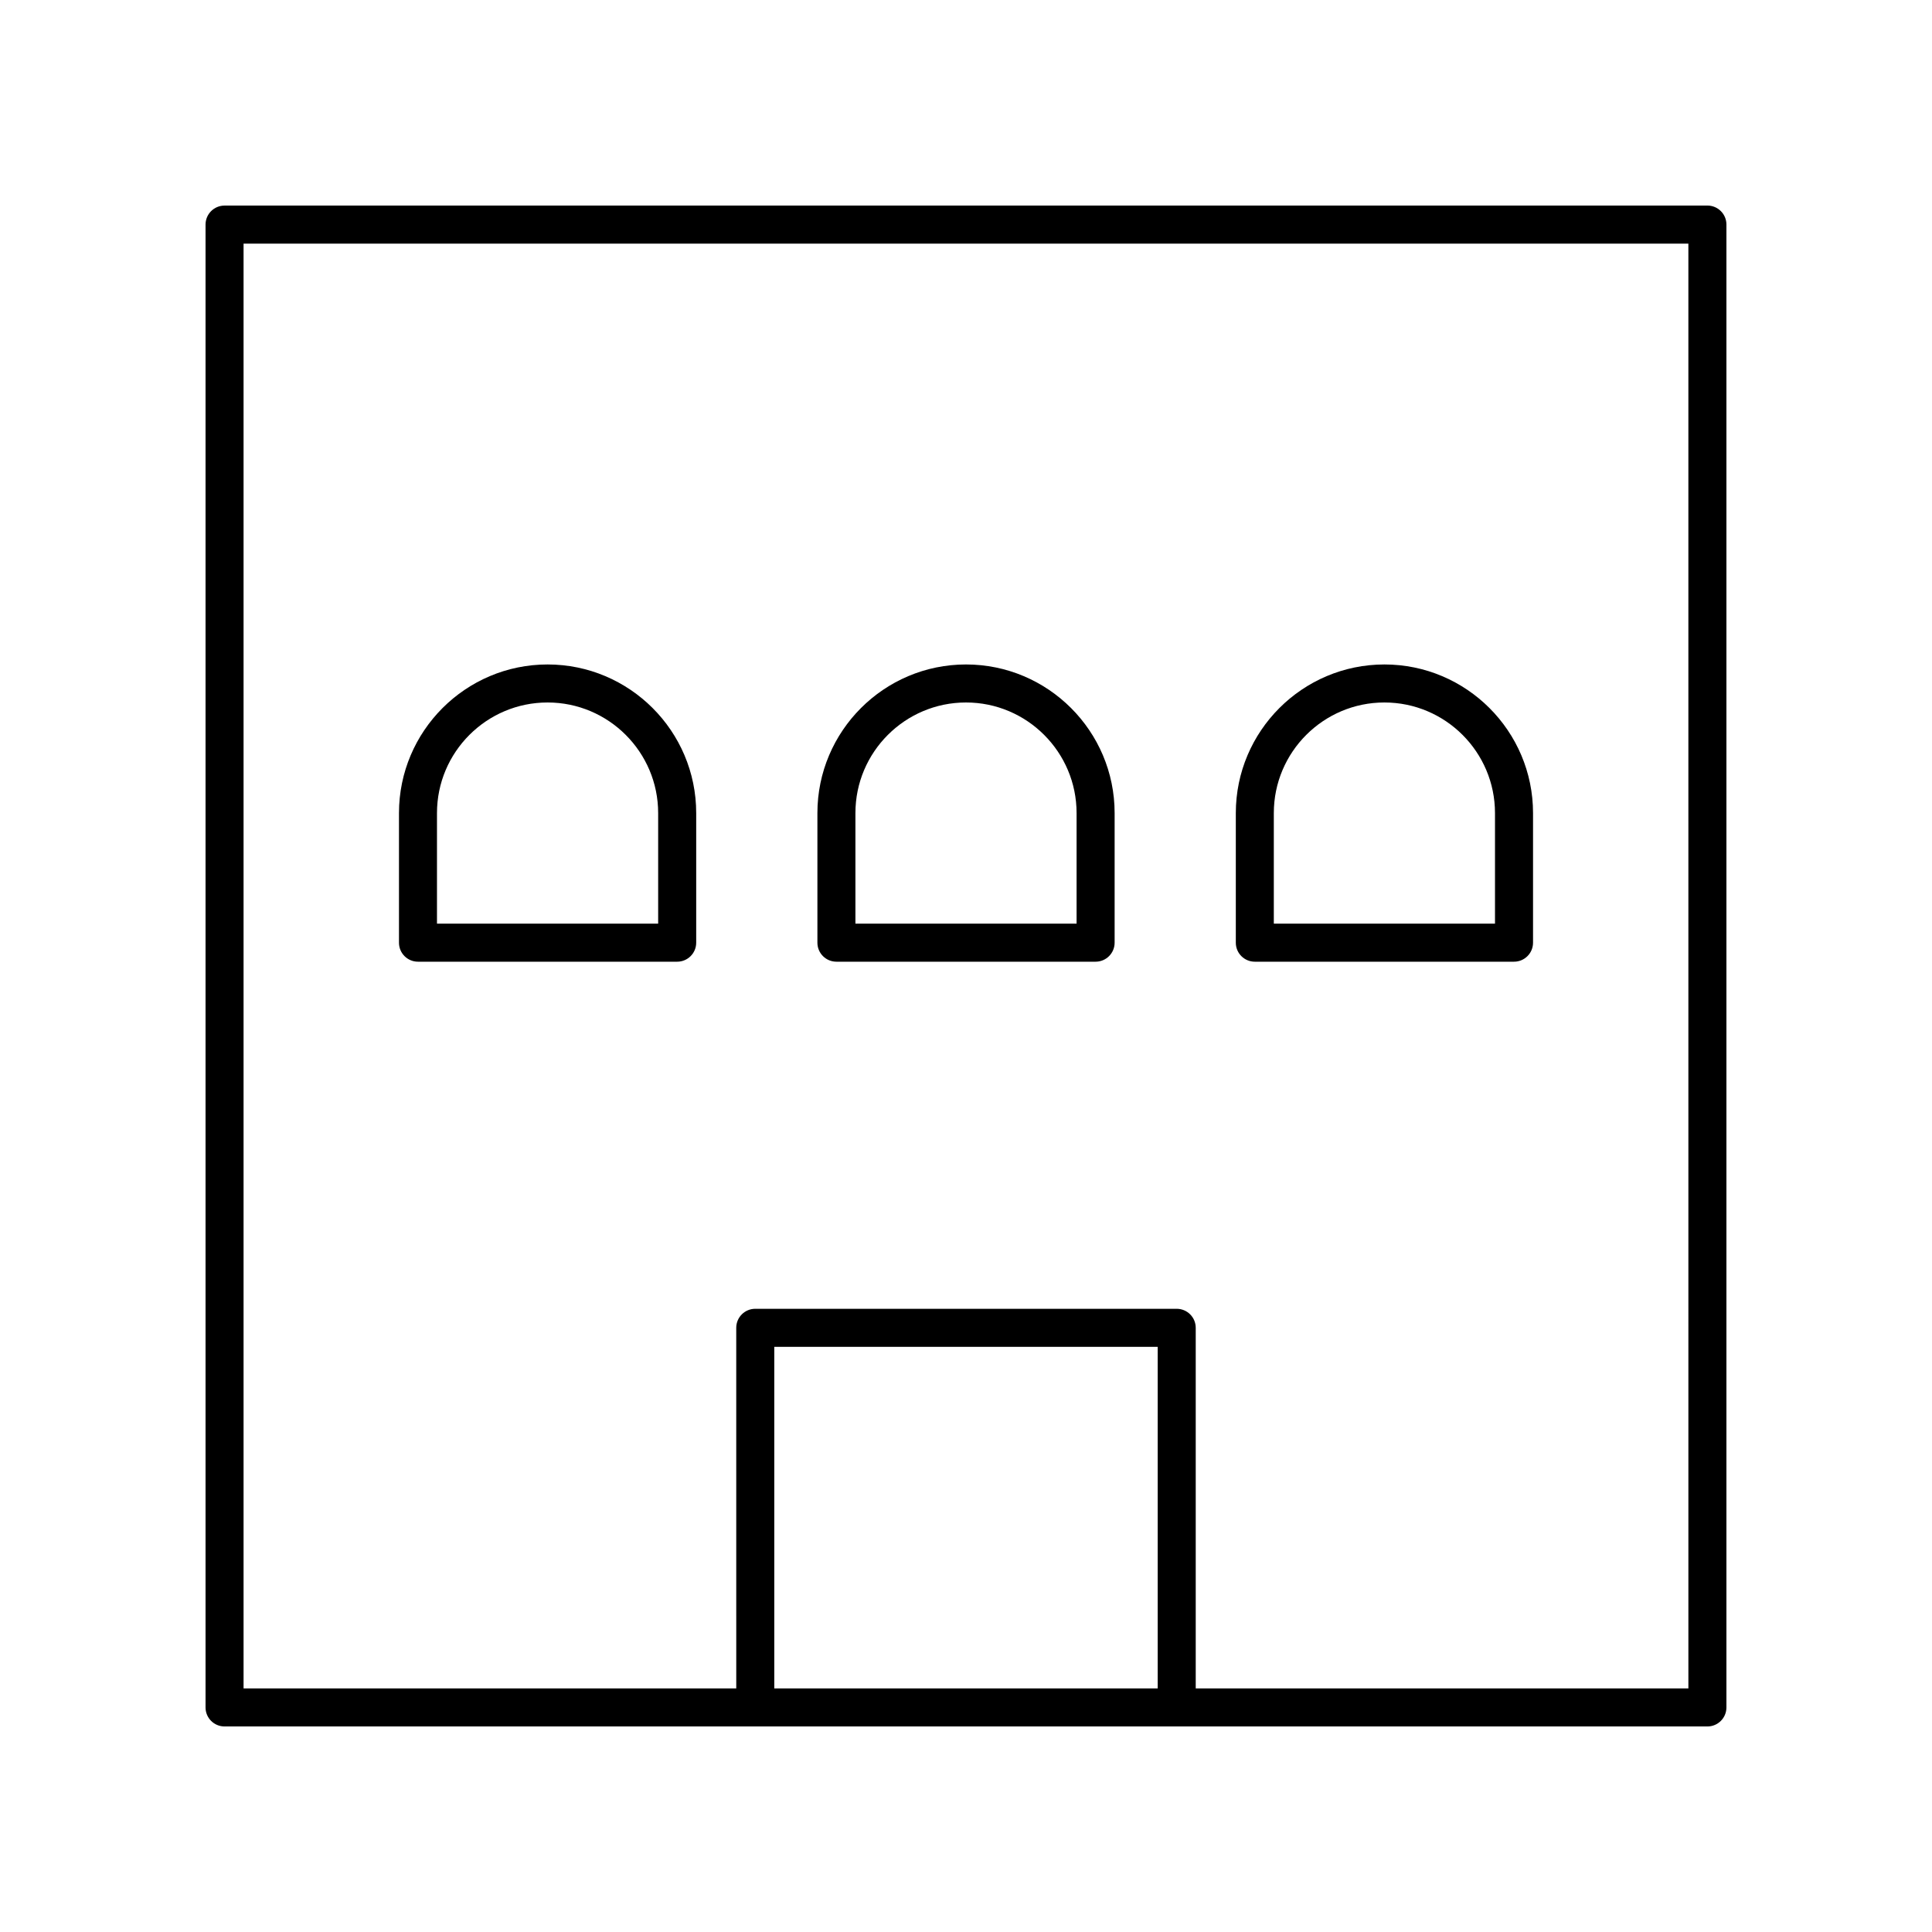
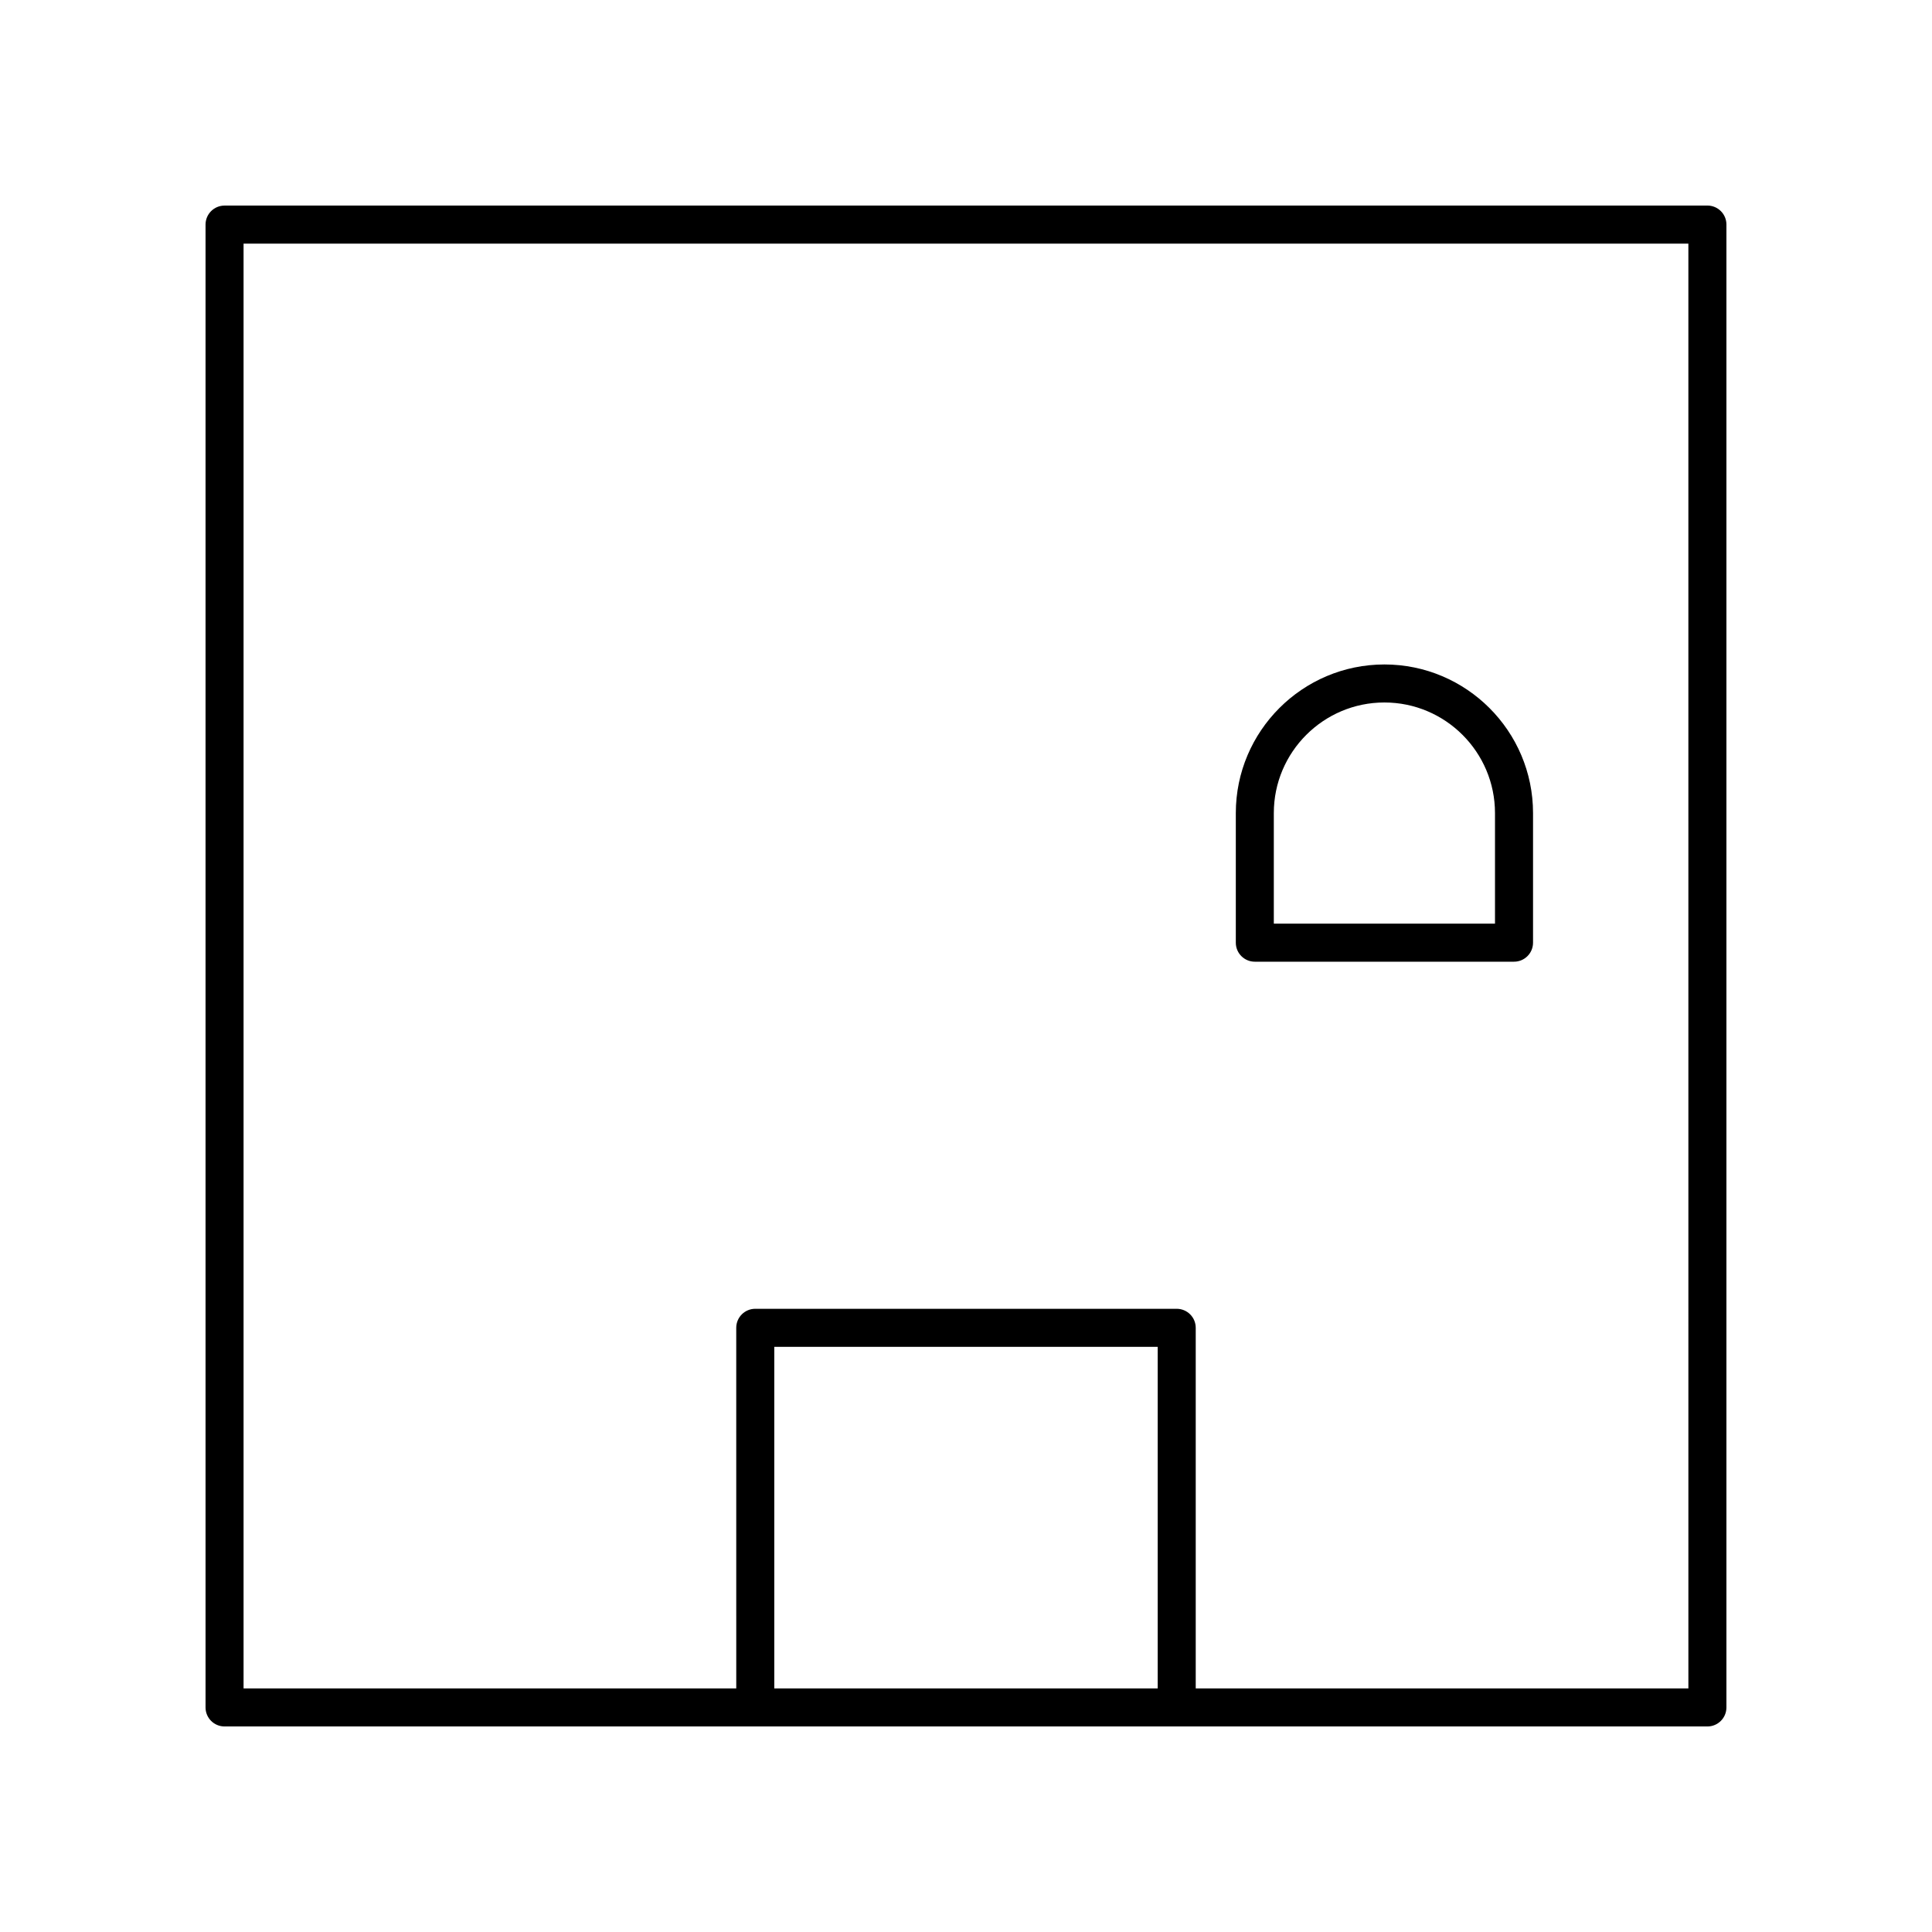
<svg xmlns="http://www.w3.org/2000/svg" fill="#000000" width="800px" height="800px" version="1.1" viewBox="144 144 512 512">
  <g>
    <path d="m596.48 198.48h-392.97c-2.781 0-5.039 2.254-5.039 5.039v392.97c0 2.785 2.254 5.039 5.039 5.039h392.97c2.781 0 5.039-2.254 5.039-5.039v-392.98c0-2.785-2.258-5.035-5.039-5.035zm-145.68 392.97h-101.61v-90.527h101.61zm140.64 0h-130.56v-95.566c0-2.785-2.254-5.039-5.039-5.039h-111.69c-2.781 0-5.039 2.254-5.039 5.039l0.004 95.566h-130.57v-382.89h382.89z" />
-     <path d="m254.77 398.86h68.691c2.781 0 5.039-2.254 5.039-5.039v-34.348c0-21.719-17.668-39.383-39.383-39.383-21.719 0-39.383 17.668-39.383 39.383v34.348c-0.004 2.785 2.25 5.039 5.035 5.039zm5.035-39.387c0-16.164 13.148-29.309 29.309-29.309s29.305 13.145 29.305 29.309v29.309h-58.613z" />
-     <path d="m365.66 398.86h68.688c2.781 0 5.039-2.254 5.039-5.039v-34.348c0-21.719-17.668-39.383-39.383-39.383s-39.383 17.668-39.383 39.383v34.348c0 2.785 2.254 5.039 5.039 5.039zm5.035-39.387c0-16.164 13.145-29.309 29.305-29.309s29.305 13.145 29.305 29.309v29.309h-58.609z" />
    <path d="m476.54 398.86h68.691c2.781 0 5.039-2.254 5.039-5.039v-34.348c0-21.719-17.668-39.383-39.383-39.383s-39.383 17.668-39.383 39.383v34.348c-0.004 2.785 2.25 5.039 5.035 5.039zm5.035-39.387c0-16.164 13.145-29.309 29.305-29.309 16.16 0 29.309 13.145 29.309 29.309v29.309h-58.613z" />
  </g>
</svg>